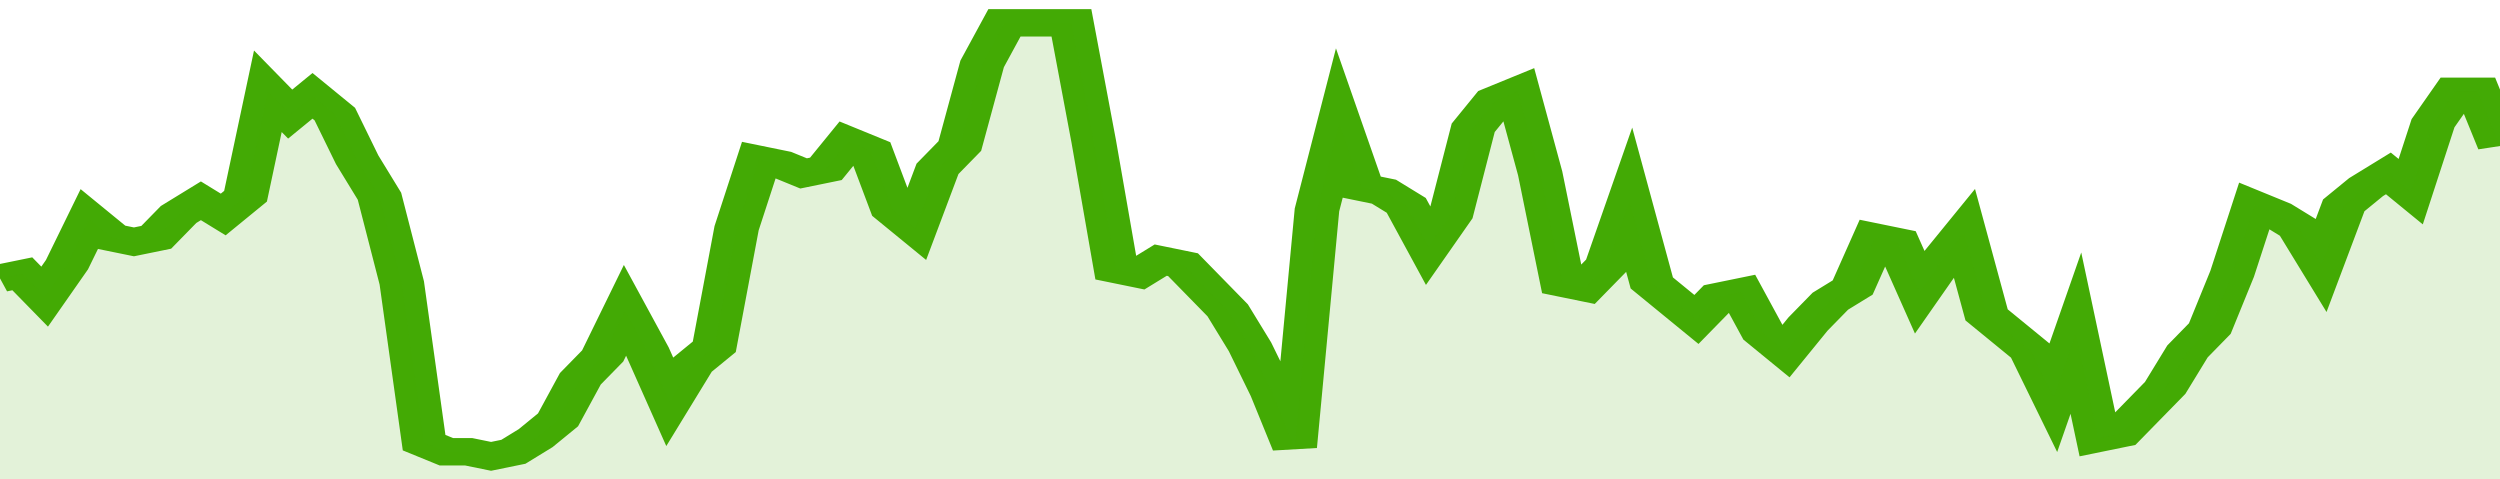
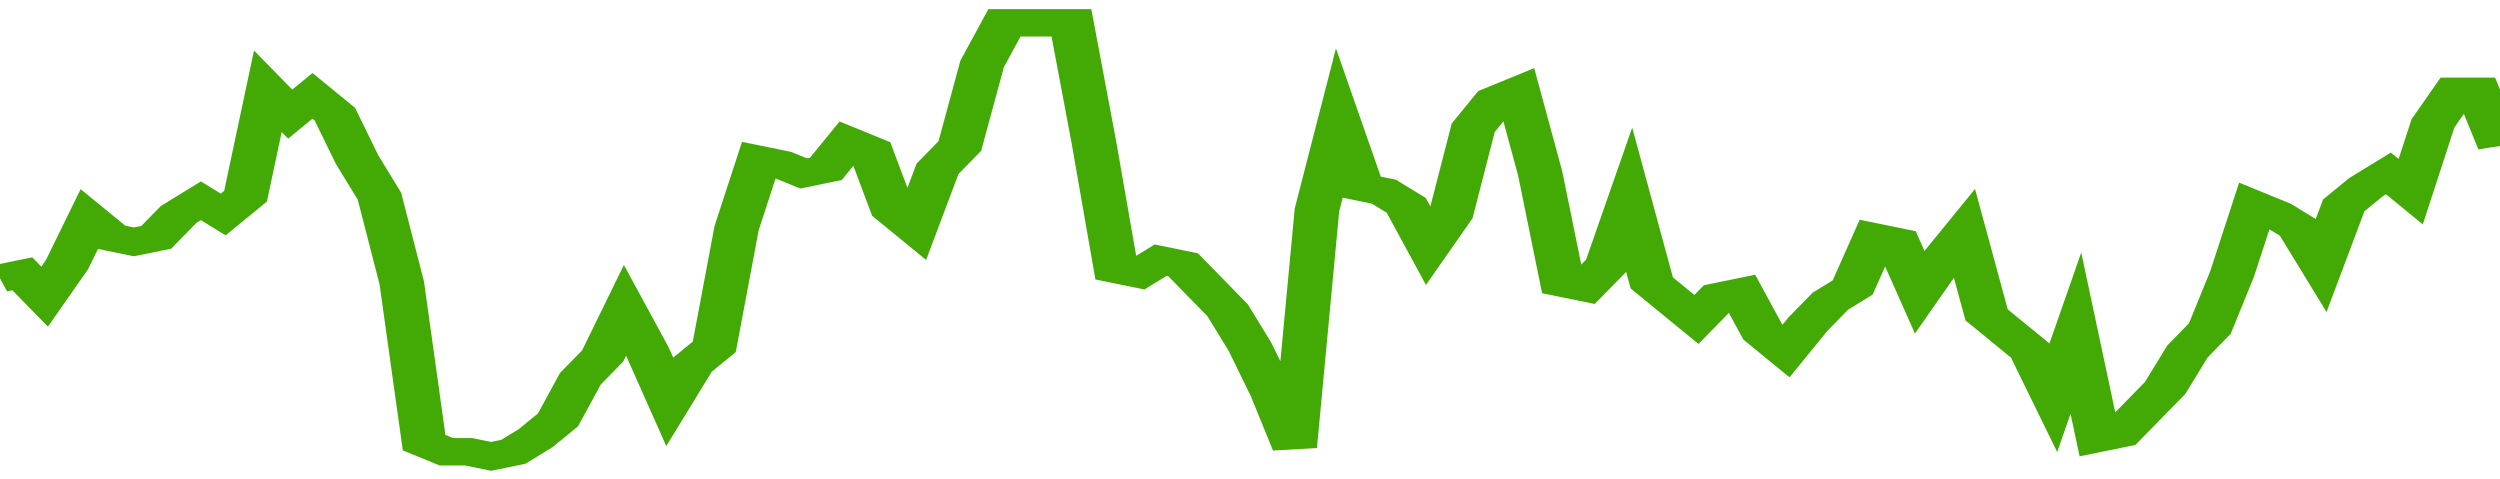
<svg xmlns="http://www.w3.org/2000/svg" viewBox="0 0 336 105" width="120" height="23" preserveAspectRatio="none">
  <polyline fill="none" stroke="#43AA05" stroke-width="6" points="0, 61 3, 60 6, 65 9, 58 12, 48 15, 52 18, 53 21, 52 24, 47 27, 44 30, 47 33, 43 36, 20 39, 25 42, 21 45, 25 48, 35 51, 43 54, 62 57, 97 60, 99 63, 99 66, 100 69, 99 72, 96 75, 92 78, 83 81, 78 84, 68 87, 77 90, 88 93, 80 96, 76 99, 50 102, 35 105, 36 108, 38 111, 37 114, 31 117, 33 120, 46 123, 50 126, 37 129, 32 132, 14 135, 5 138, 5 141, 5 144, 5 147, 31 150, 59 153, 60 156, 57 159, 58 162, 63 165, 68 168, 76 171, 86 174, 98 177, 46 180, 27 183, 41 186, 42 189, 45 192, 54 195, 47 198, 28 201, 22 204, 20 207, 38 210, 62 213, 63 216, 58 219, 44 222, 62 225, 66 228, 70 231, 65 234, 64 237, 73 240, 77 243, 71 246, 66 249, 63 252, 52 255, 53 258, 64 261, 57 264, 51 267, 69 270, 73 273, 77 276, 87 279, 73 282, 96 285, 95 288, 90 291, 85 294, 77 297, 72 300, 60 303, 45 306, 47 309, 50 312, 58 315, 45 318, 41 321, 38 324, 42 327, 27 330, 20 333, 20 336, 32 336, 32 "> </polyline>
-   <polygon fill="#43AA05" opacity="0.15" points="0, 105 0, 61 3, 60 6, 65 9, 58 12, 48 15, 52 18, 53 21, 52 24, 47 27, 44 30, 47 33, 43 36, 20 39, 25 42, 21 45, 25 48, 35 51, 43 54, 62 57, 97 60, 99 63, 99 66, 100 69, 99 72, 96 75, 92 78, 83 81, 78 84, 68 87, 77 90, 88 93, 80 96, 76 99, 50 102, 35 105, 36 108, 38 111, 37 114, 31 117, 33 120, 46 123, 50 126, 37 129, 32 132, 14 135, 5 138, 5 141, 5 144, 5 147, 31 150, 59 153, 60 156, 57 159, 58 162, 63 165, 68 168, 76 171, 86 174, 98 177, 46 180, 27 183, 41 186, 42 189, 45 192, 54 195, 47 198, 28 201, 22 204, 20 207, 38 210, 62 213, 63 216, 58 219, 44 222, 62 225, 66 228, 70 231, 65 234, 64 237, 73 240, 77 243, 71 246, 66 249, 63 252, 52 255, 53 258, 64 261, 57 264, 51 267, 69 270, 73 273, 77 276, 87 279, 73 282, 96 285, 95 288, 90 291, 85 294, 77 297, 72 300, 60 303, 45 306, 47 309, 50 312, 58 315, 45 318, 41 321, 38 324, 42 327, 27 330, 20 333, 20 336, 32 336, 105 " />
</svg>